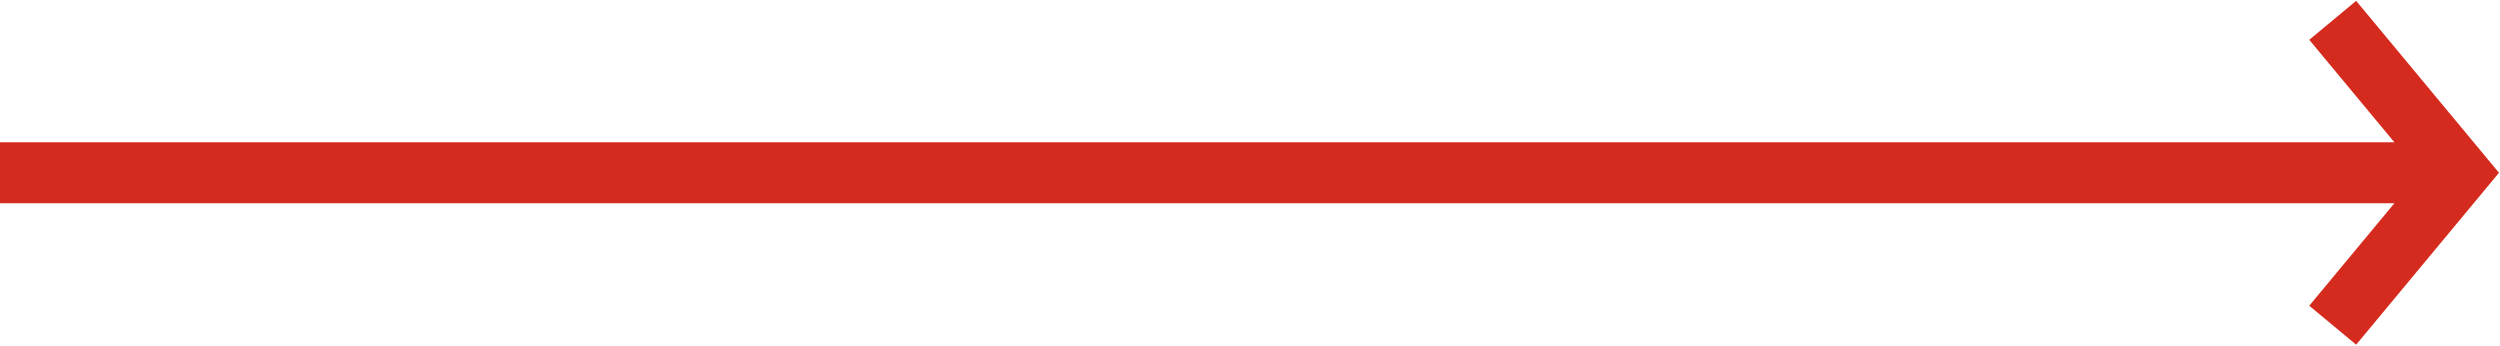
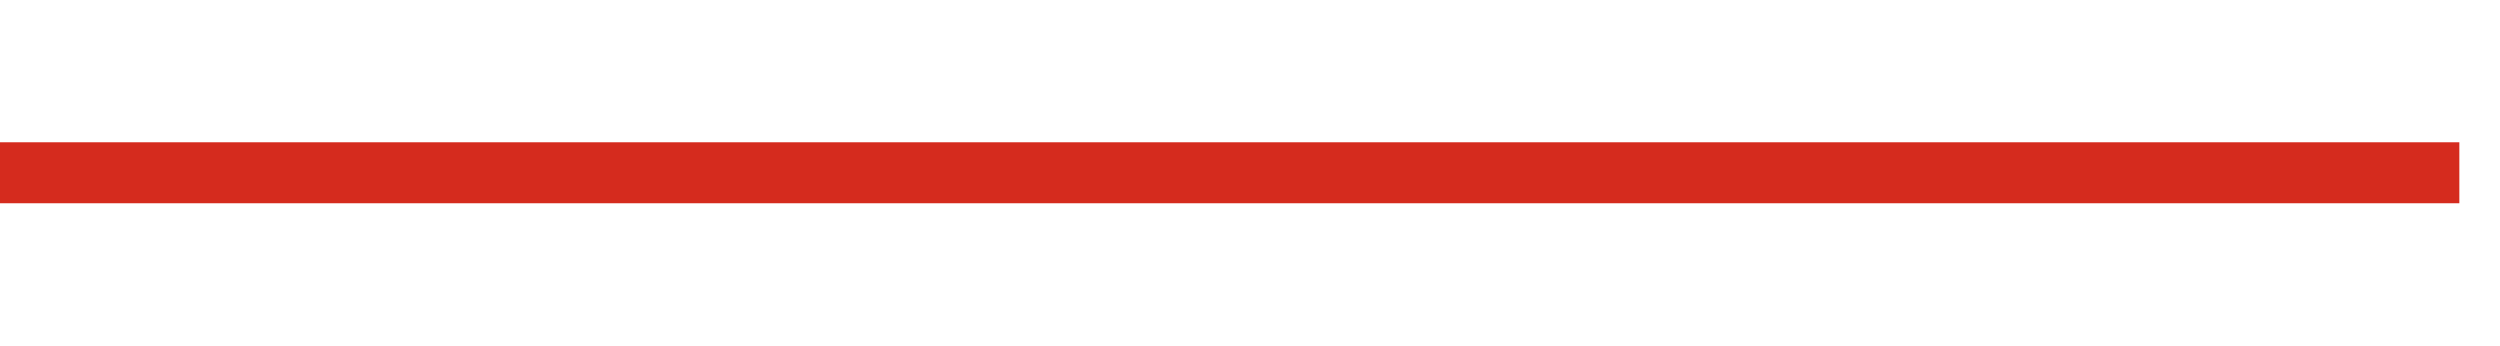
<svg xmlns="http://www.w3.org/2000/svg" width="123px" height="17px" viewBox="0 0 123 17" version="1.1">
  <title>ARROW / Neutral Red</title>
  <desc>Created with Sketch.</desc>
  <g id="Study-Adelaide-Website---Rollout" stroke="none" stroke-width="1" fill="none" fill-rule="evenodd">
    <g id="Rollout---Home-Page" transform="translate(-221, -1663)" stroke="#D52B1E" stroke-width="3">
      <g id="WHERE-IS-ADELAIDE" transform="translate(0, 1459)">
        <g id="Arrows-/-Red-Neutral" transform="translate(221, 205)">
-           <polyline id="Arrow" points="114.769 -1.56319402e-13 121 7.5 114.769 15" />
          <path d="M0,7.5 L121,7.5" id="Line" />
        </g>
      </g>
    </g>
  </g>
</svg>